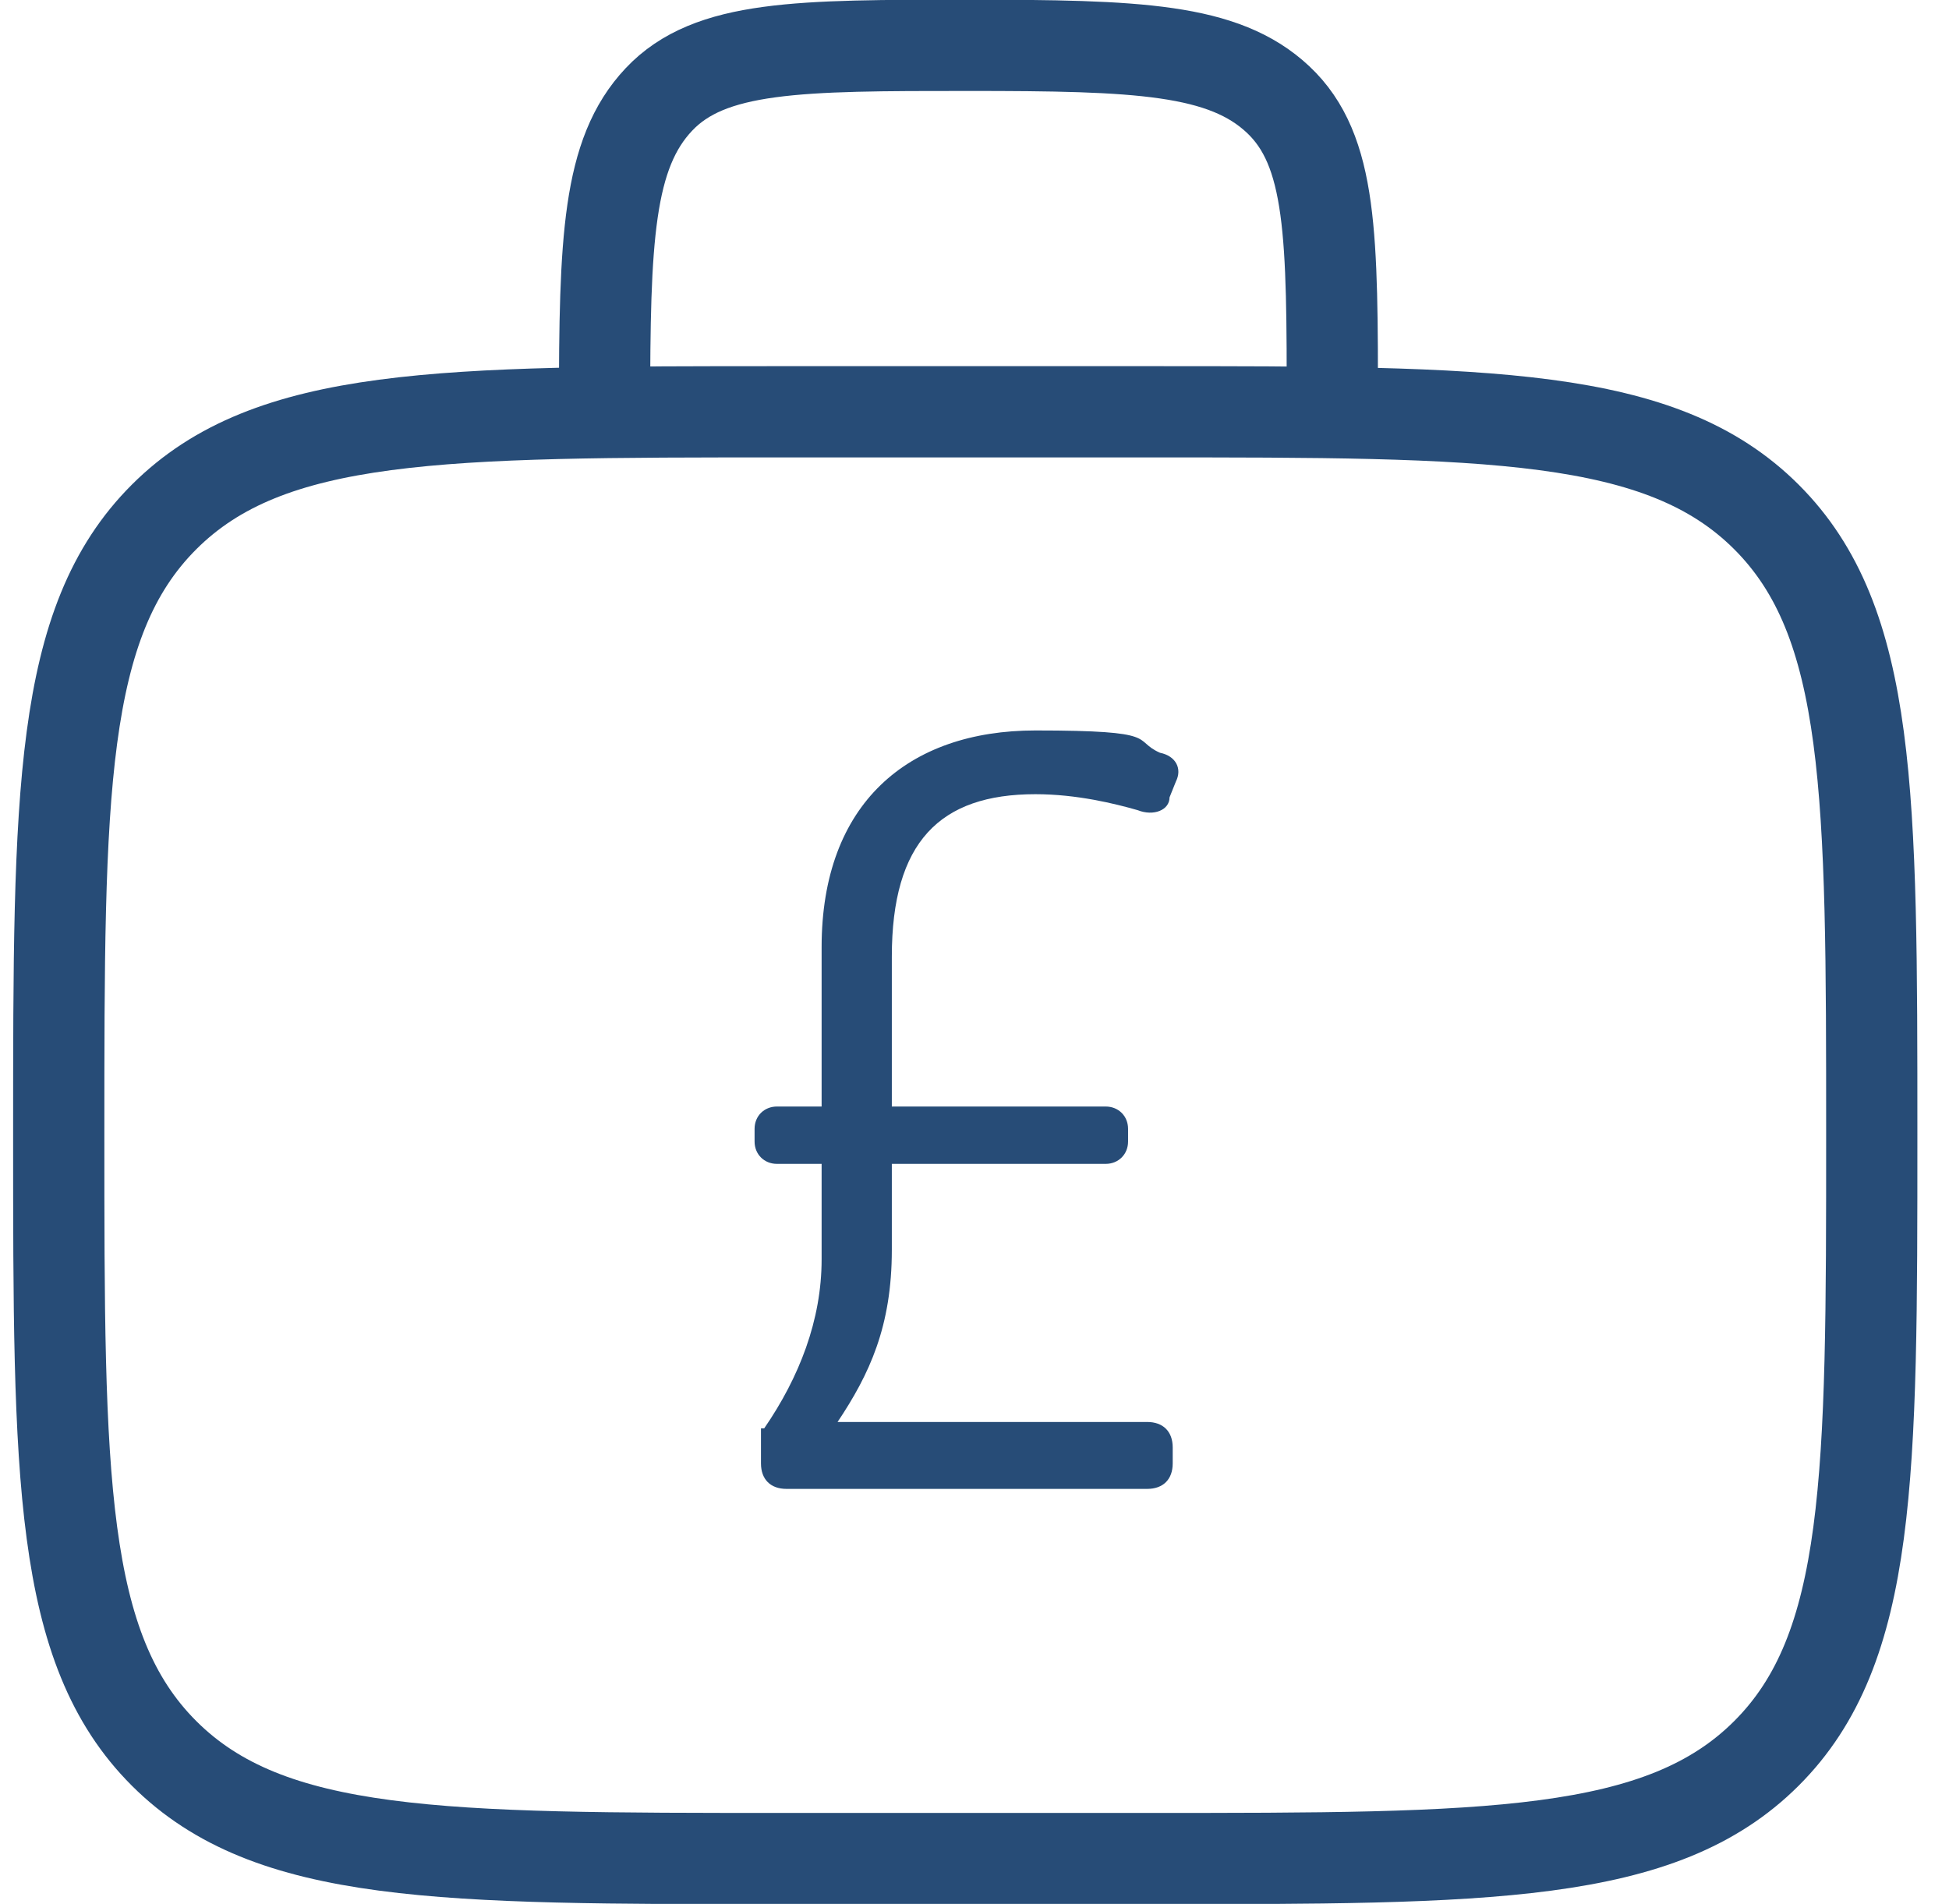
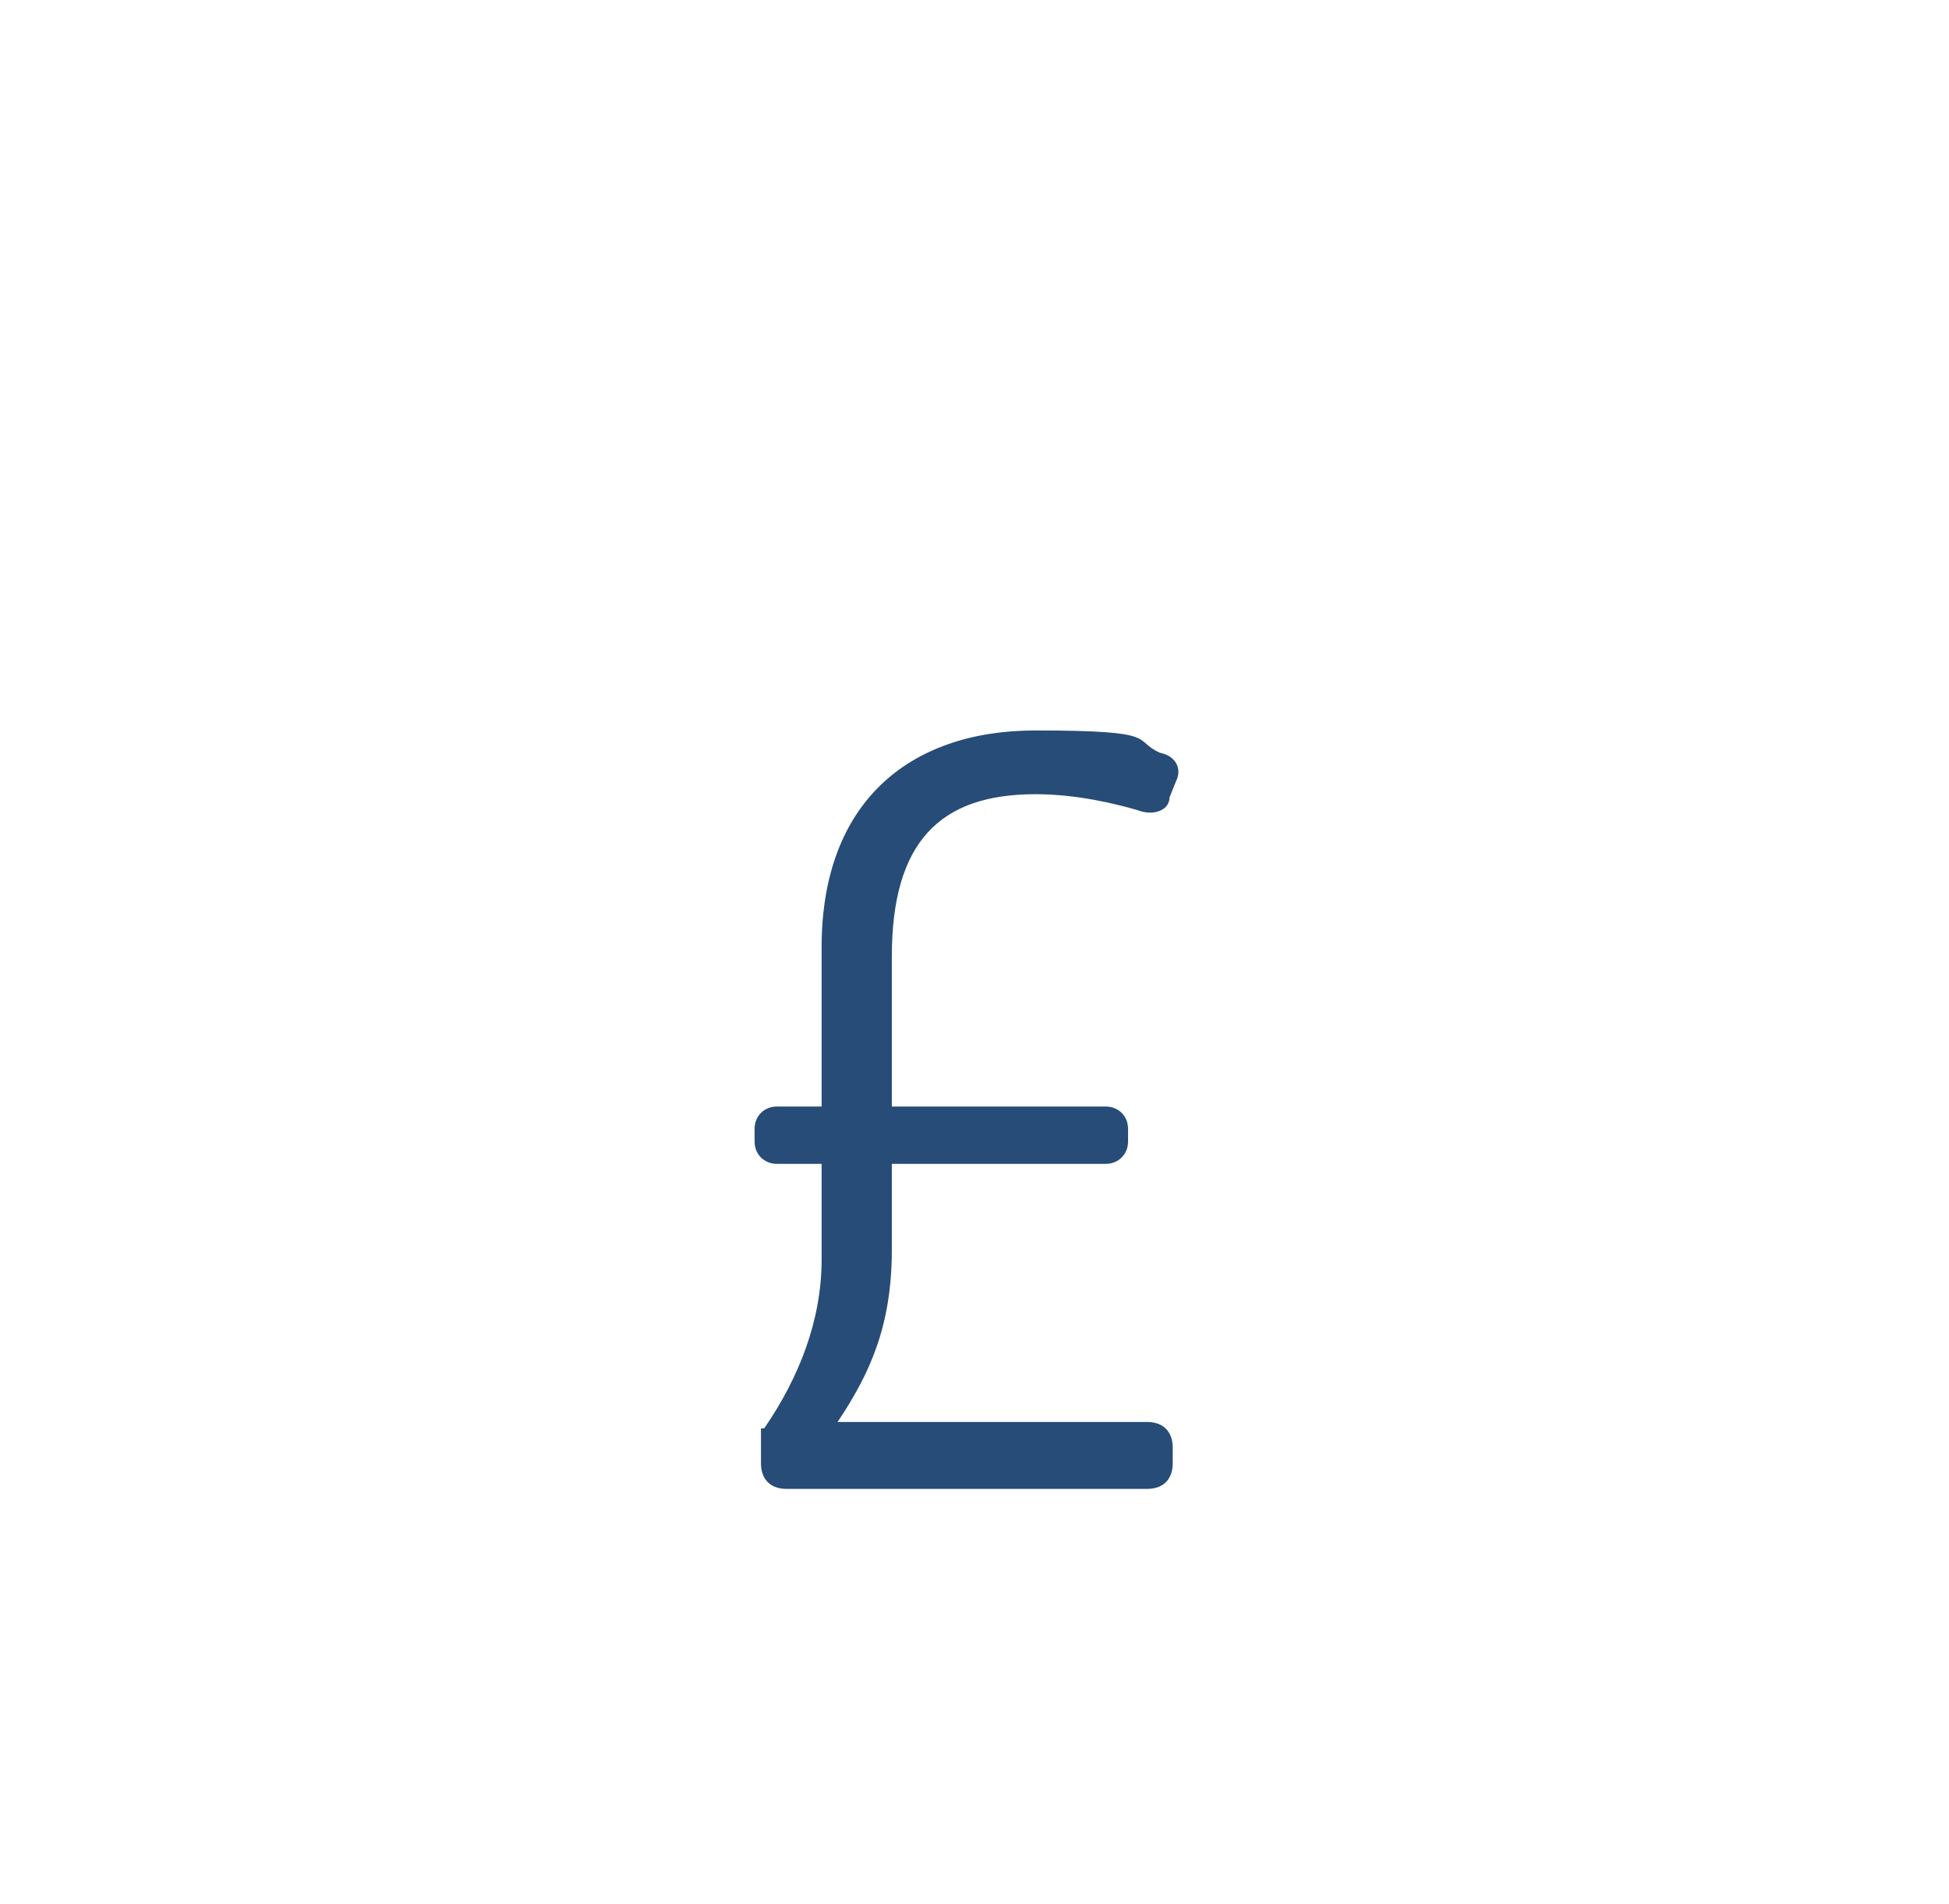
<svg xmlns="http://www.w3.org/2000/svg" fill="none" viewBox="0 0 43 42" height="42" width="43">
-   <path stroke-linecap="round" stroke-miterlimit="10" stroke-width="2.013" stroke="#274C77" d="M29.395 9.014C29.395 5.218 29.395 3.32 28.198 2.195C27 1.07 25.099 1 21.366 1C17.634 1 15.662 1 14.536 2.195C13.409 3.39 13.338 5.288 13.338 9.014" />
-   <path stroke-linecap="round" stroke-miterlimit="10" stroke-width="2.013" stroke="#274C77" d="M1.296 25.042C1.296 17.52 1.296 13.724 3.62 11.404C5.944 9.084 9.747 9.084 17.282 9.084H25.31C32.845 9.084 36.648 9.084 38.972 11.404C41.296 13.724 41.296 17.52 41.296 25.042C41.296 32.564 41.296 36.36 38.972 38.68C36.648 41 32.845 41 25.31 41H17.282C9.747 41 5.944 41 3.62 38.68C1.296 36.36 1.296 32.564 1.296 25.042Z" />
  <path fill="#274C77" d="M16.86 31.51C17.634 30.385 18.127 29.119 18.127 27.784V25.675H17.141C16.86 25.675 16.648 25.464 16.648 25.183V24.902C16.648 24.62 16.86 24.41 17.141 24.41H18.127V20.895C18.127 17.731 20.029 16.114 22.845 16.114C25.662 16.114 24.958 16.325 25.592 16.606C25.944 16.677 26.085 16.958 25.944 17.239L25.803 17.59C25.803 17.872 25.451 18.012 25.099 17.872C24.606 17.731 23.761 17.52 22.845 17.52C20.733 17.52 19.676 18.575 19.676 21.105V24.41H24.395C24.676 24.41 24.888 24.62 24.888 24.902V25.183C24.888 25.464 24.676 25.675 24.395 25.675H19.676V27.573C19.676 29.26 19.183 30.315 18.479 31.369H25.31C25.662 31.369 25.873 31.58 25.873 31.931V32.283C25.873 32.635 25.662 32.845 25.31 32.845H17.352C17 32.845 16.789 32.635 16.789 32.283V31.51H16.86Z" />
</svg>